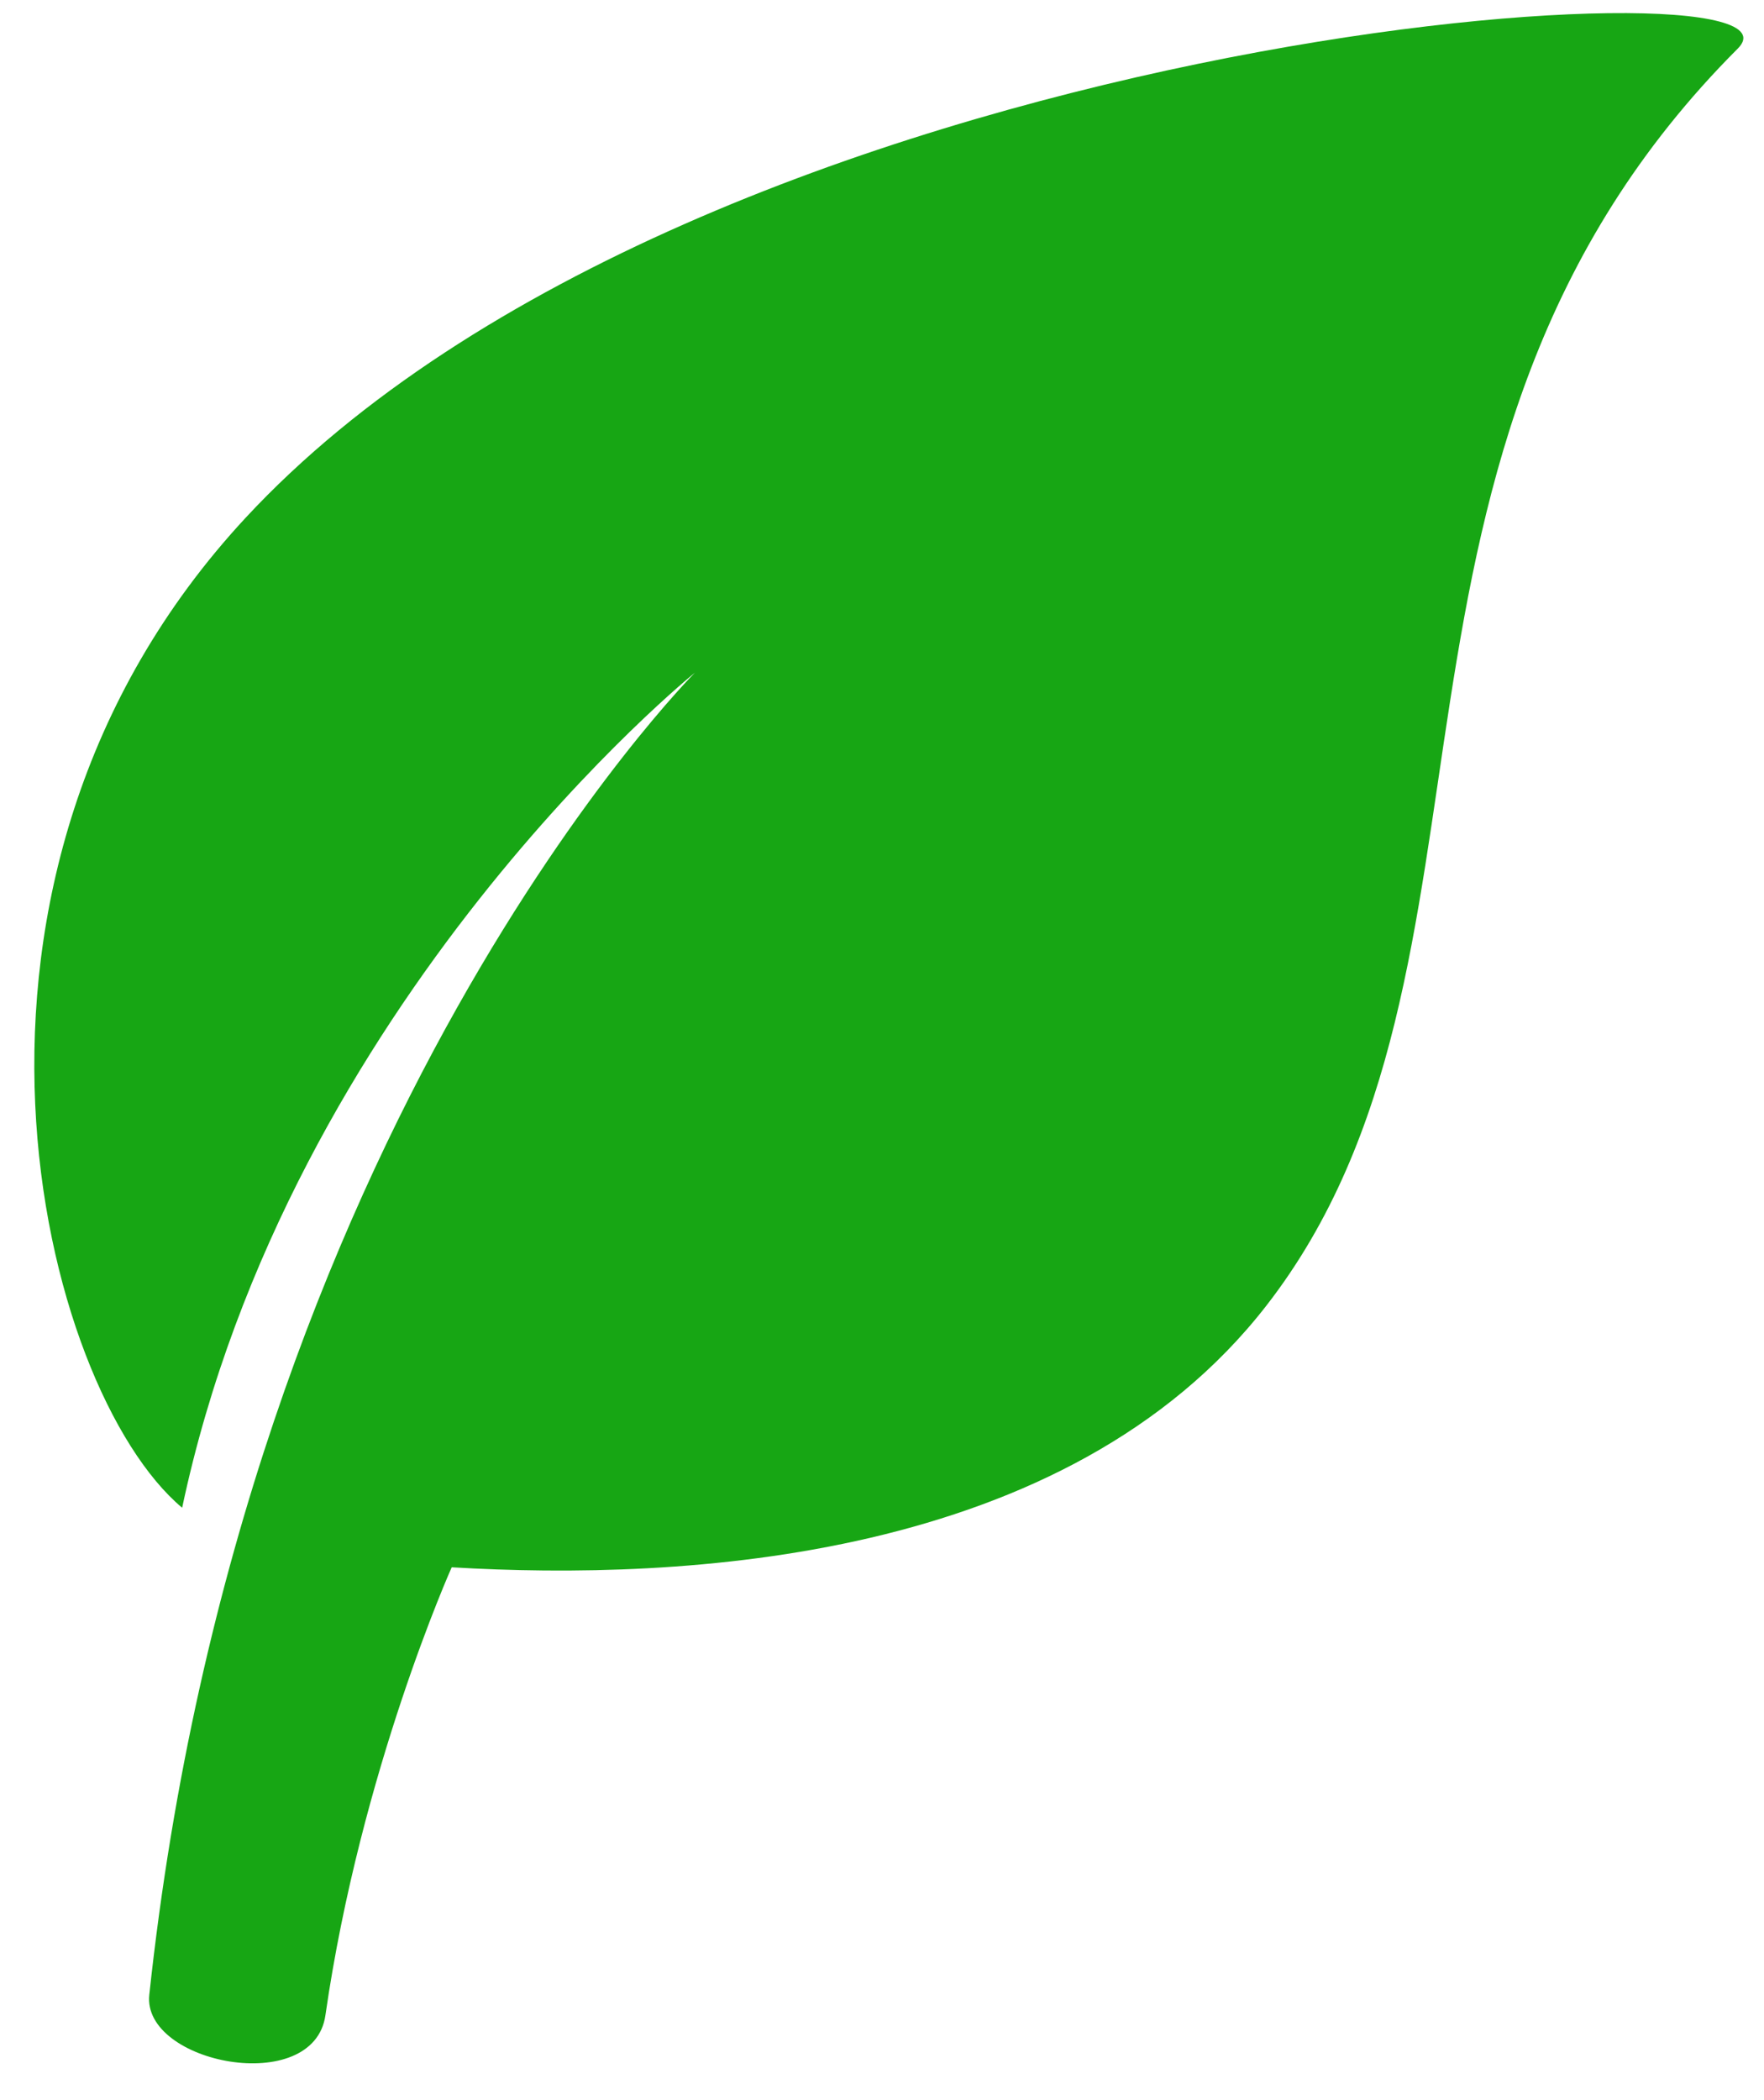
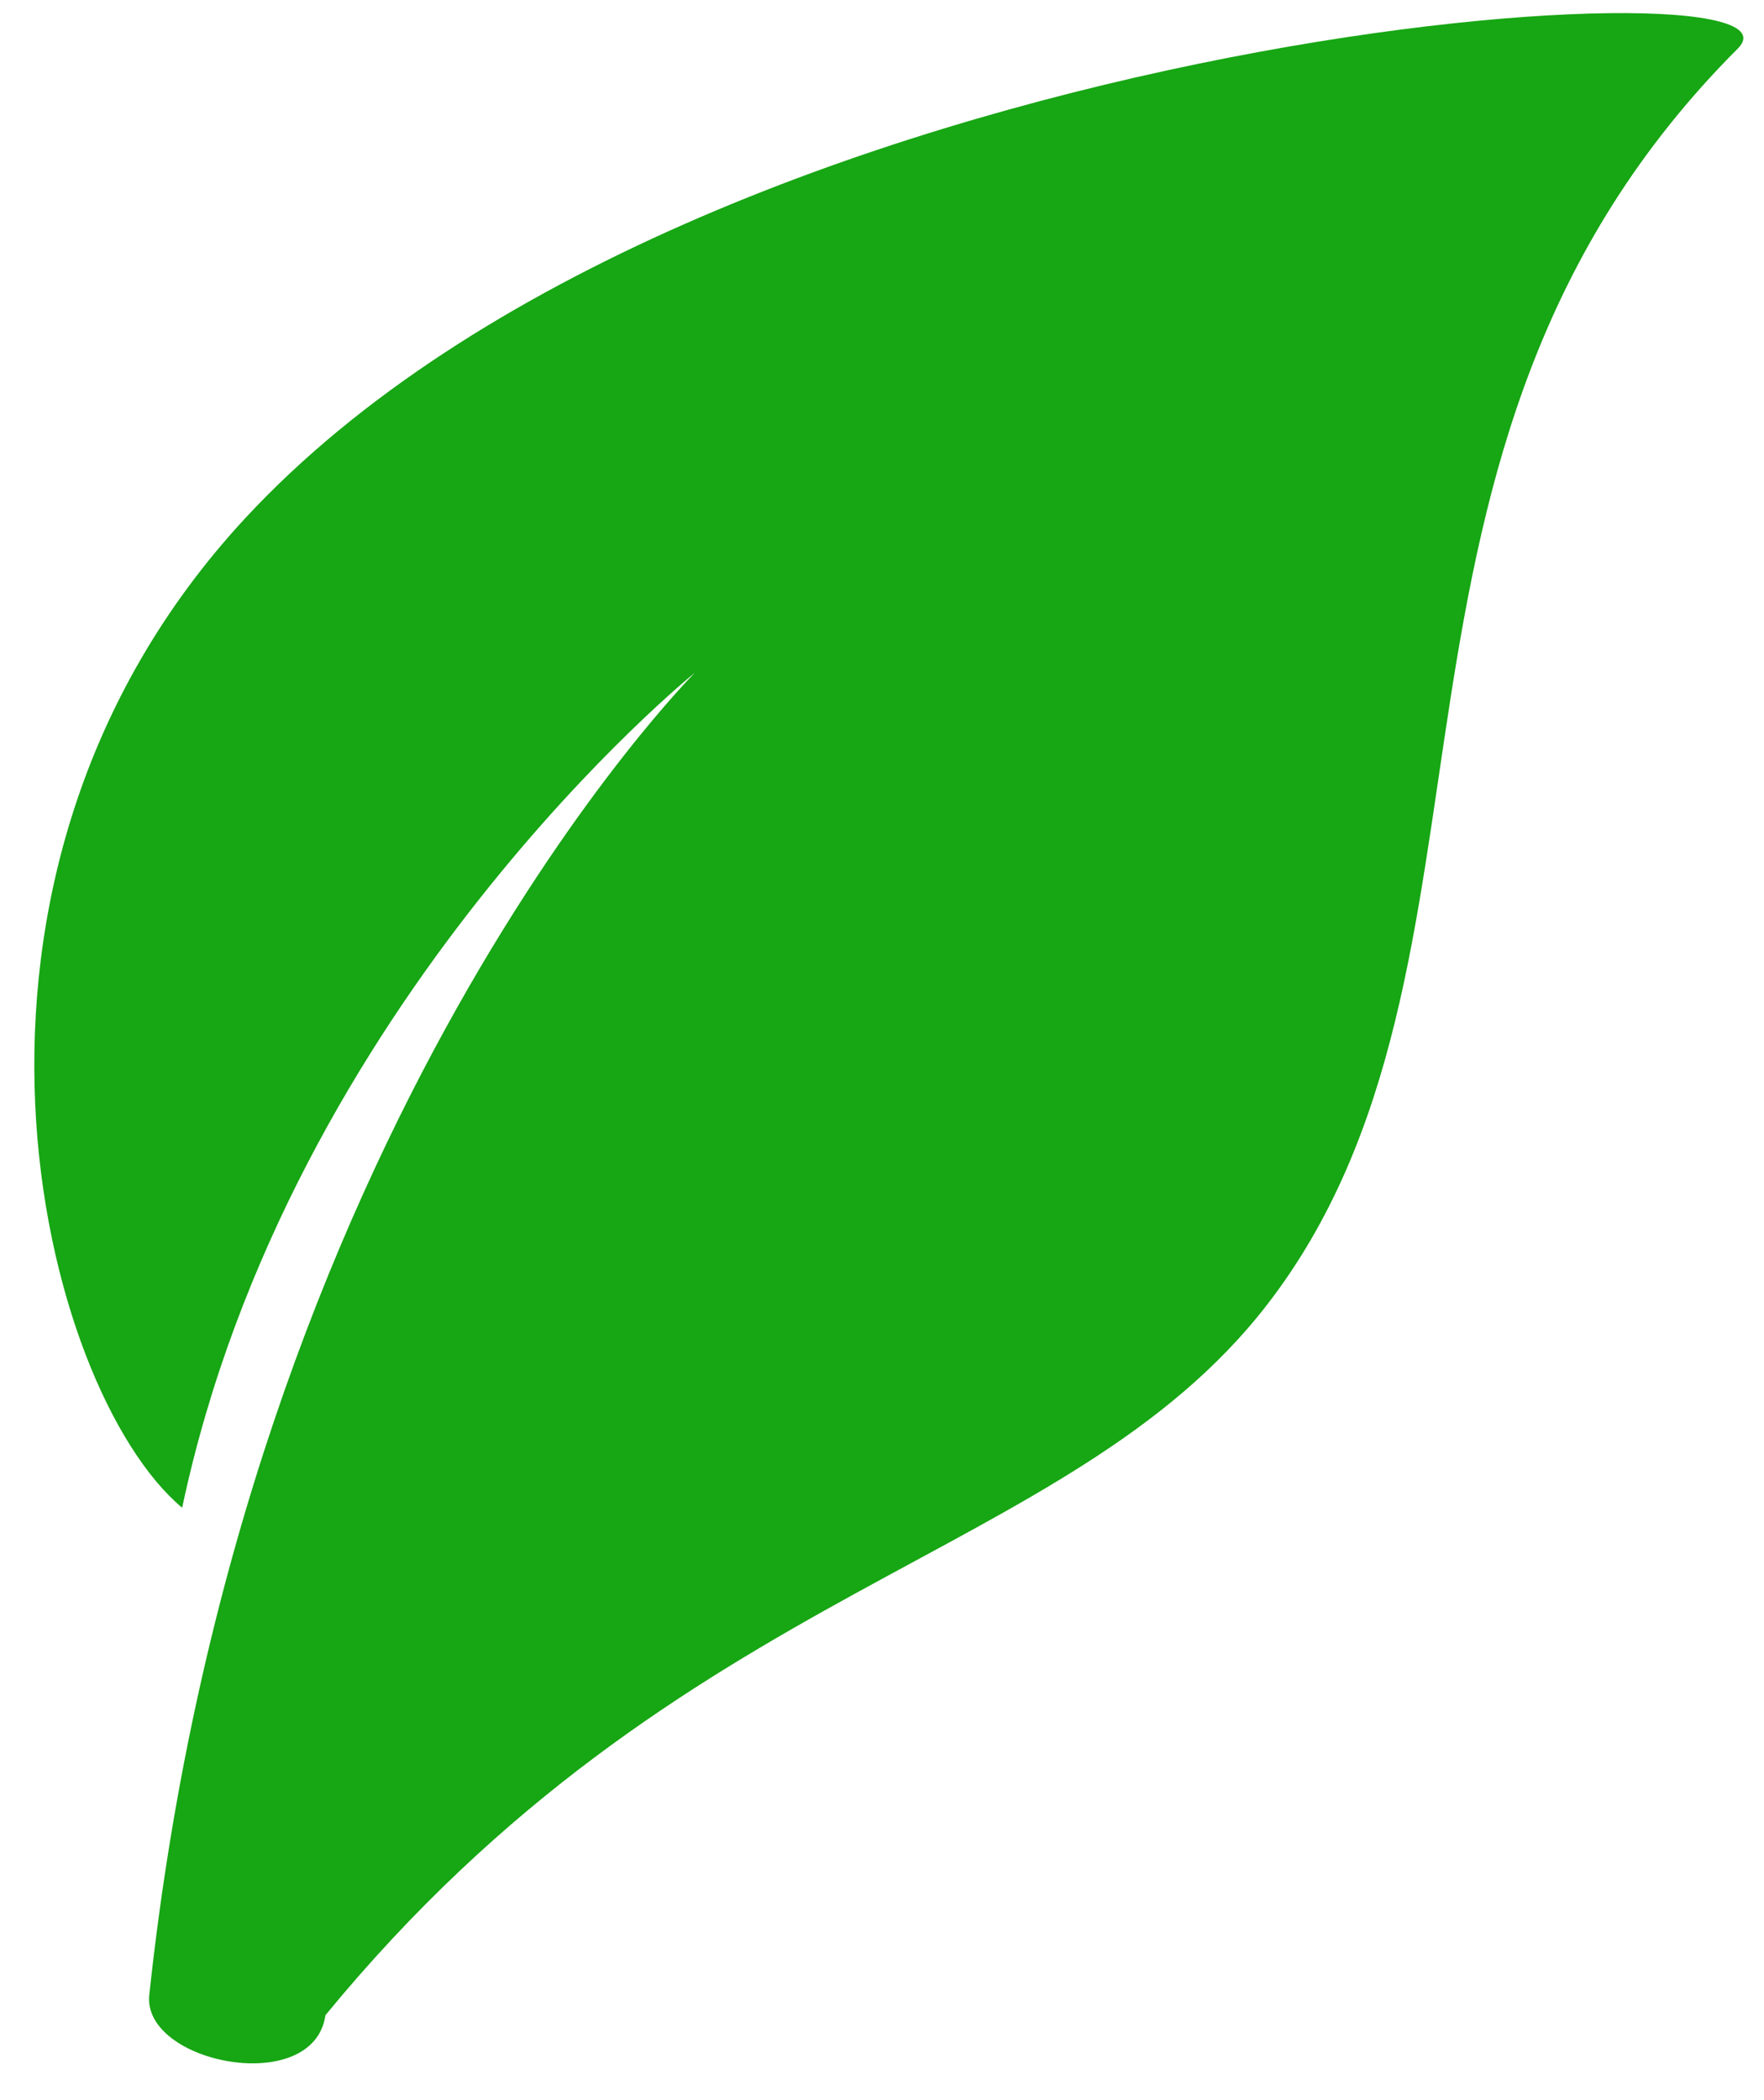
<svg xmlns="http://www.w3.org/2000/svg" width="42px" height="50px" viewBox="0 0 42 50" version="1.1">
  <title>Path</title>
  <g id="Page-1" stroke="none" stroke-width="1" fill="none" fill-rule="evenodd">
    <g id="desktop-energy-efficiency02" transform="translate(-1176, -7347)" fill="#17A614" fill-rule="nonzero">
      <g id="Group-29-Copy-5" transform="translate(1138.437, 7016)">
        <g id="Group-21" transform="translate(30.239, 328.551)">
-           <path d="M17.216,10.449 C7.051,16.347 6.491,28.881 8.876,32.549 C14.869,21.723 26.363,17.106 26.363,17.106 C26.363,17.106 12.914,24.26 4.737,43.41 C4.092,44.922 7.767,46.888 8.606,45.1 C11.11,39.775 14.599,35.781 14.599,35.781 C19.746,37.696 28.651,39.941 34.962,35.5 C43.345,29.6 42.488,16.522 54.455,10.155 C57.25,8.668 30.998,2.451 17.216,10.449 Z" id="Path" transform="translate(29.662, 26.13) rotate(-17) translate(-29.662, -26.13) " />
+           <path d="M17.216,10.449 C7.051,16.347 6.491,28.881 8.876,32.549 C14.869,21.723 26.363,17.106 26.363,17.106 C26.363,17.106 12.914,24.26 4.737,43.41 C4.092,44.922 7.767,46.888 8.606,45.1 C19.746,37.696 28.651,39.941 34.962,35.5 C43.345,29.6 42.488,16.522 54.455,10.155 C57.25,8.668 30.998,2.451 17.216,10.449 Z" id="Path" transform="translate(29.662, 26.13) rotate(-17) translate(-29.662, -26.13) " />
        </g>
      </g>
    </g>
  </g>
</svg>